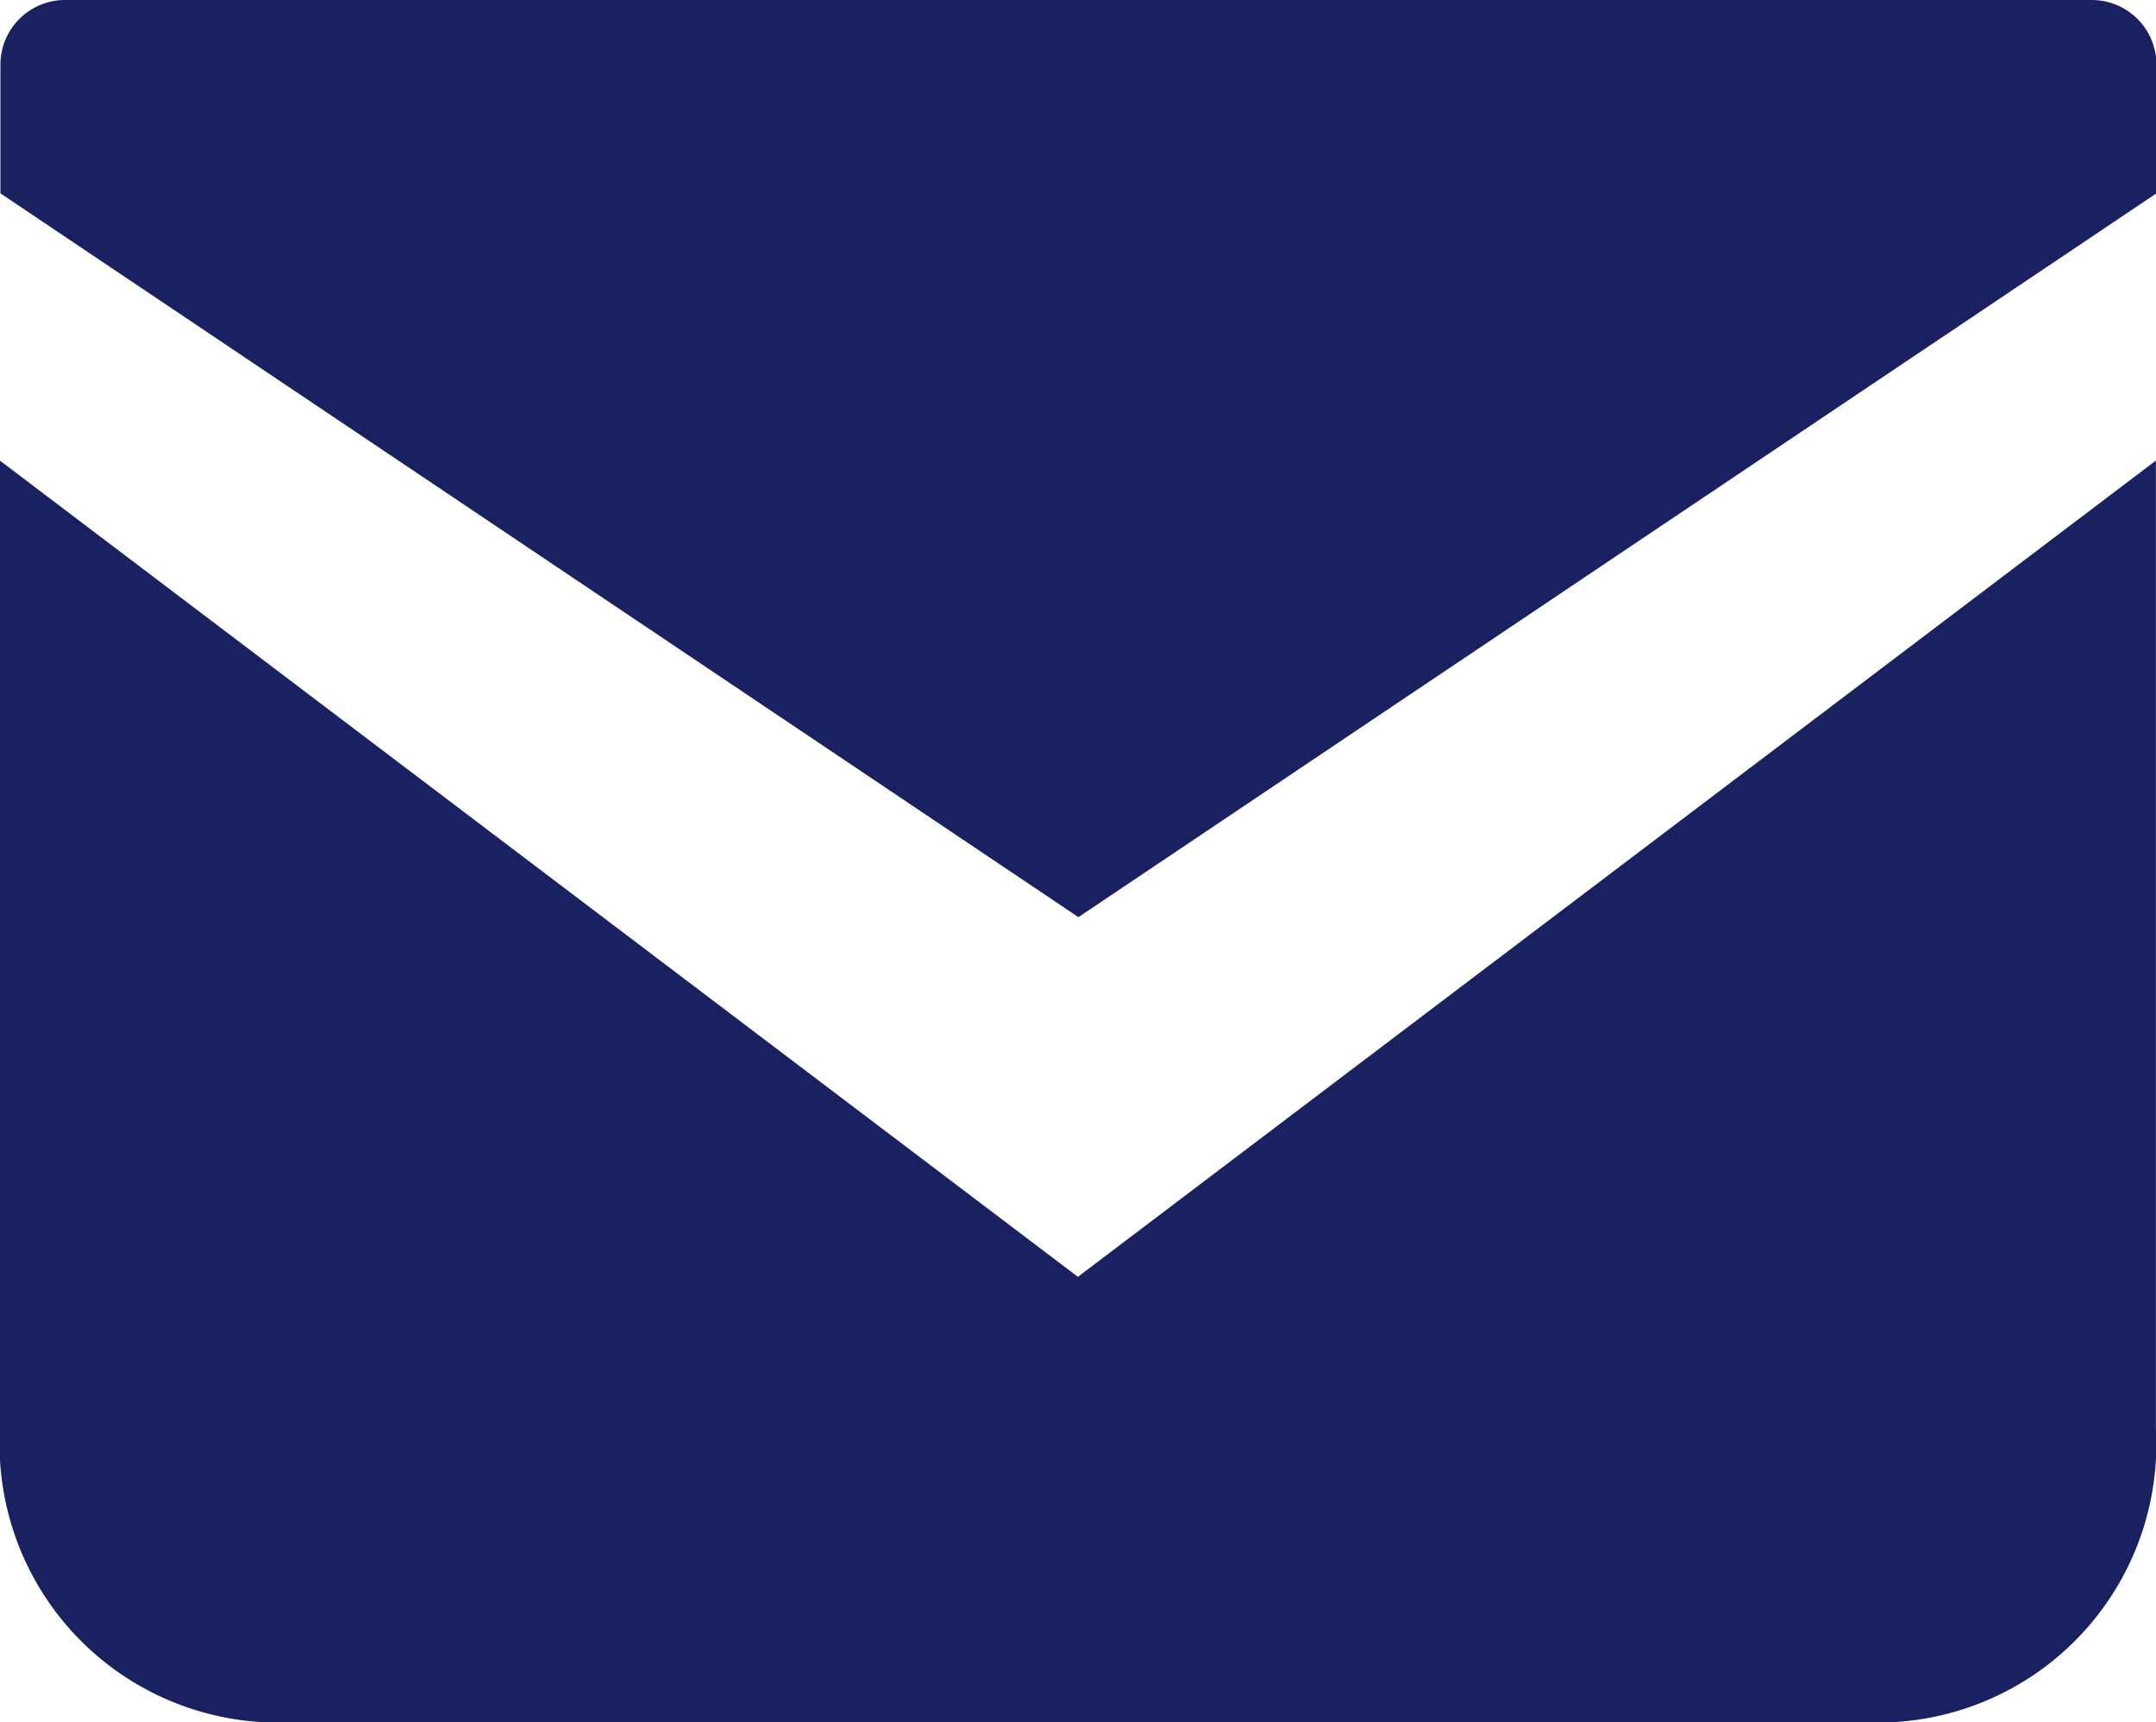
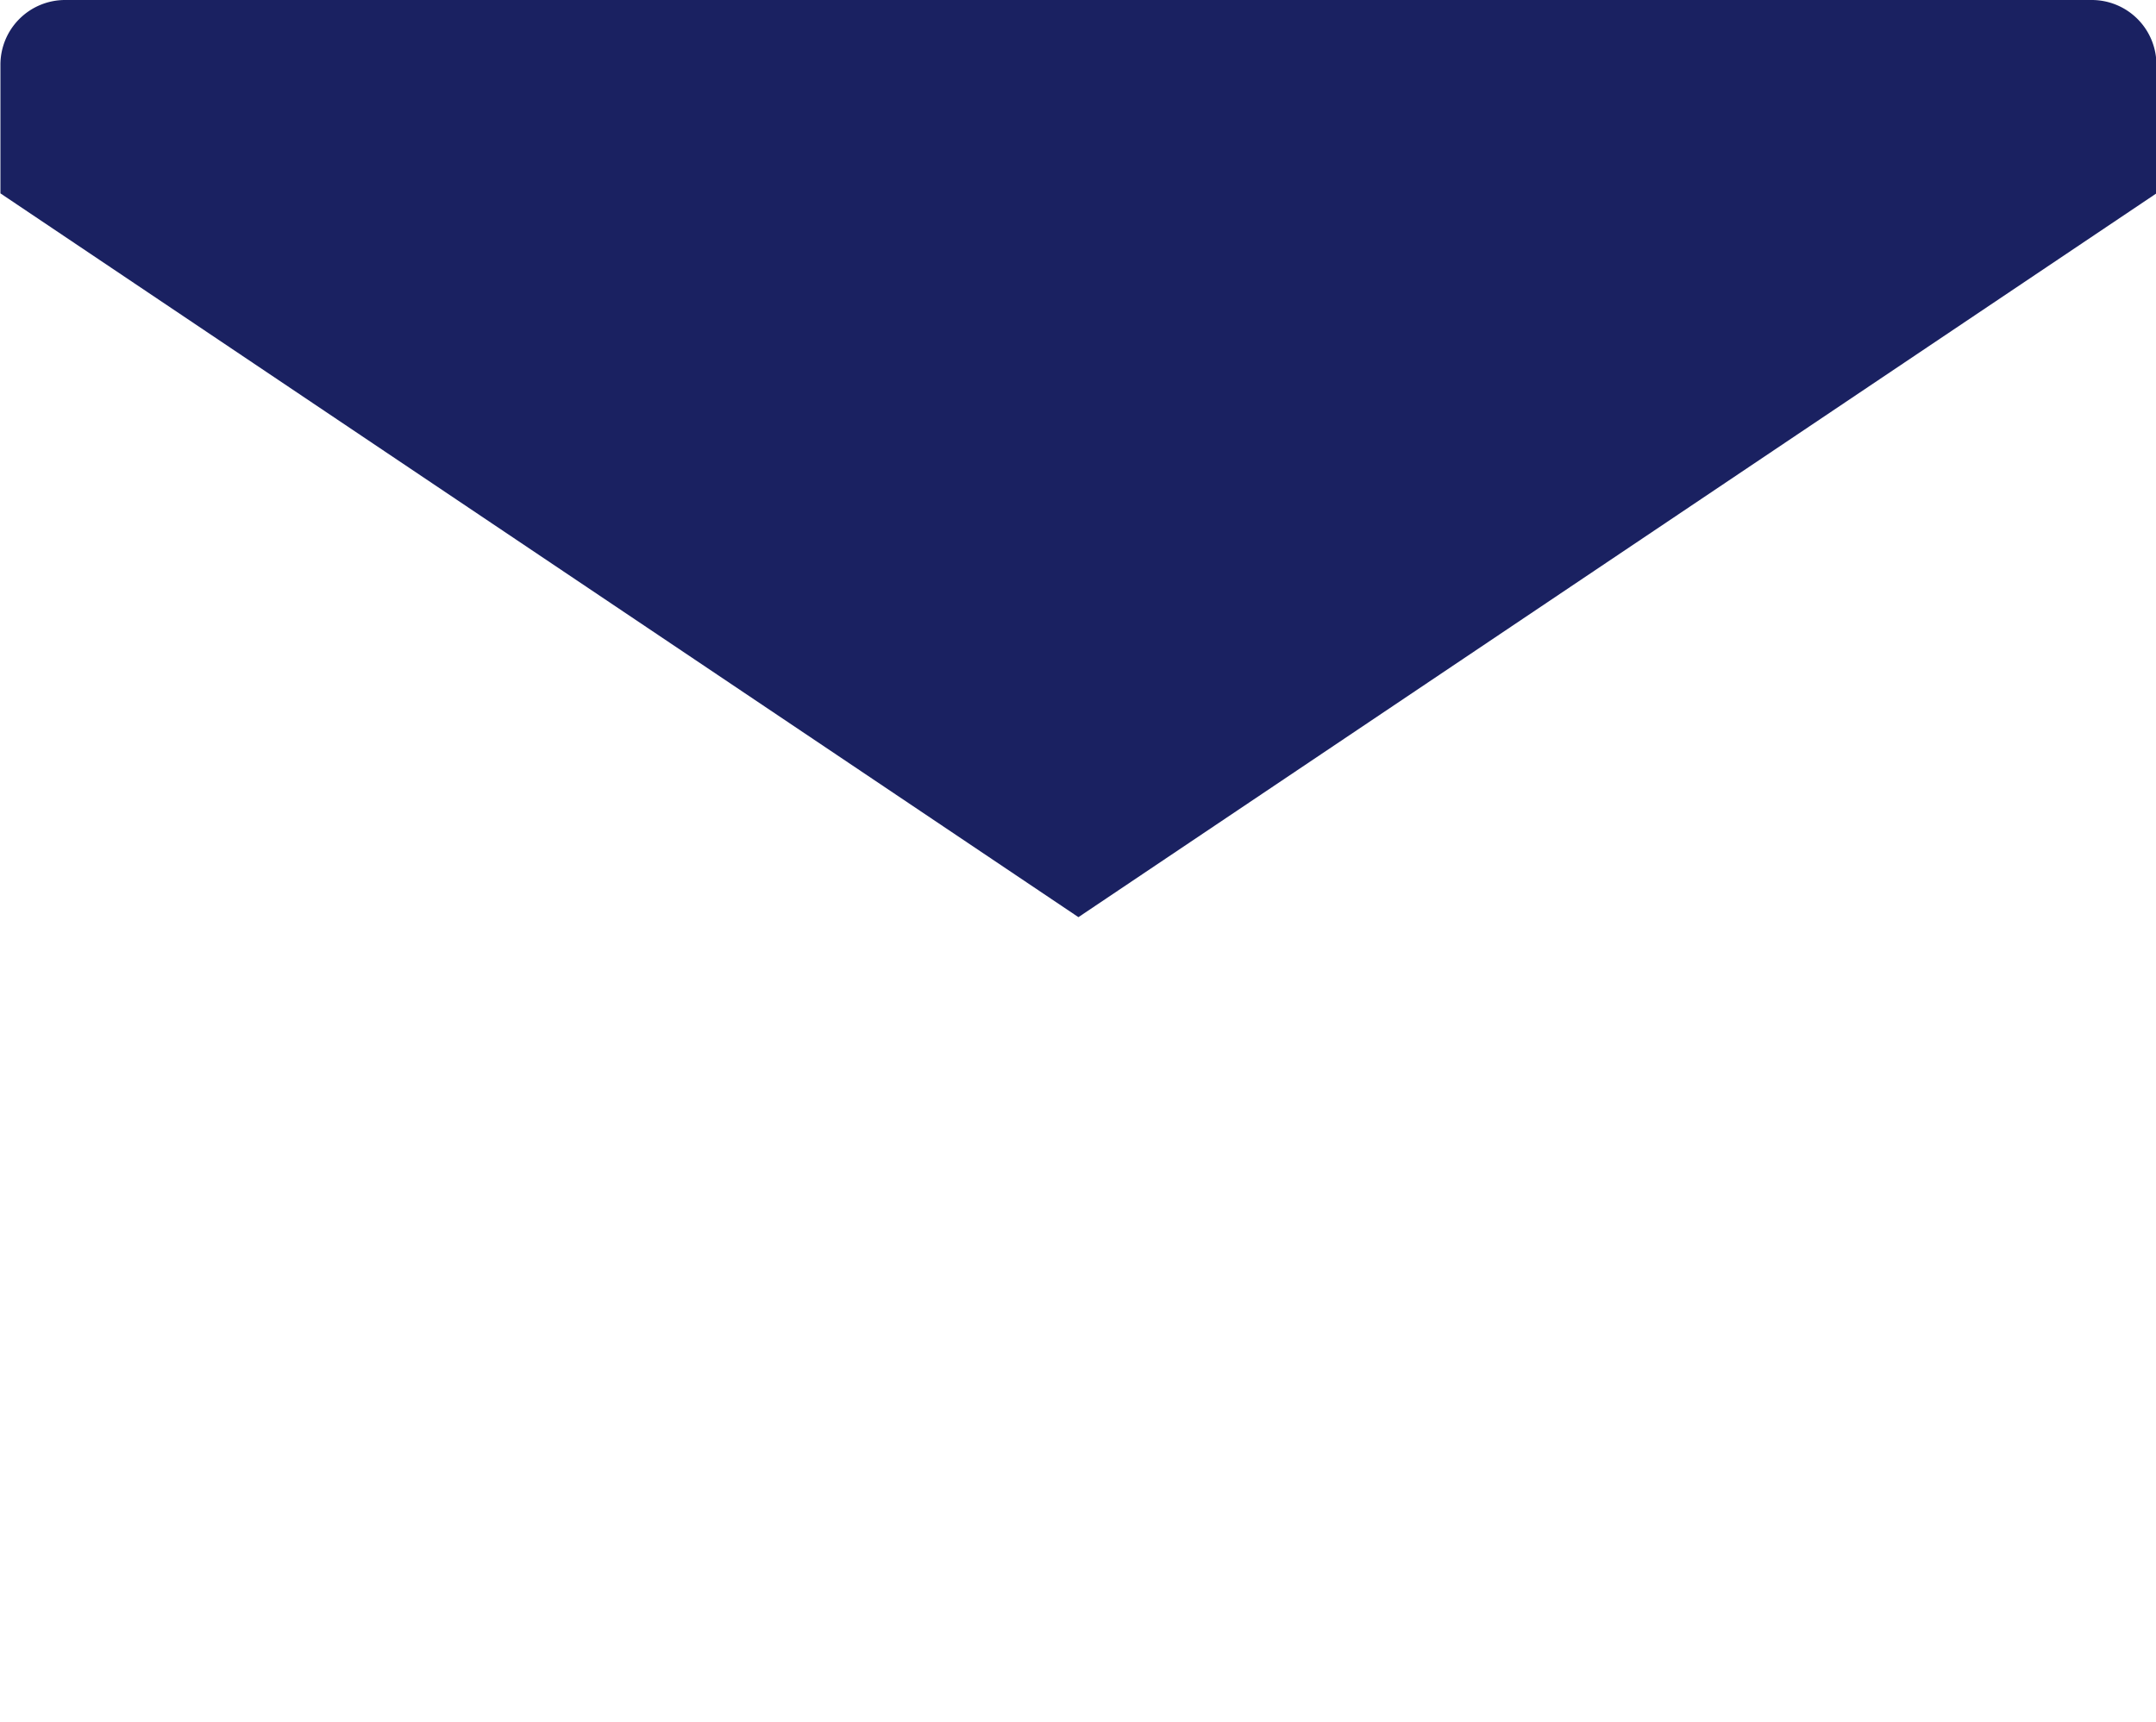
<svg xmlns="http://www.w3.org/2000/svg" height="15.976" viewBox="0 0 20 15.976" width="20">
  <g fill="#1a2161">
    <path d="m76.5 19.96h-18.789a.6.6 0 0 0 -.6.605v1.189l10 6.715 10-6.715v-1.189a.6.6 0 0 0 -.6-.605" transform="translate(-57.107 -19.96)" />
-     <path d="m57.107 23.872v8.976a2.583 2.583 0 0 0 2.413 2.726h15.173a2.583 2.583 0 0 0 2.413-2.726v-8.977l-10 7.573z" transform="translate(-57.107 -19.598)" />
  </g>
</svg>